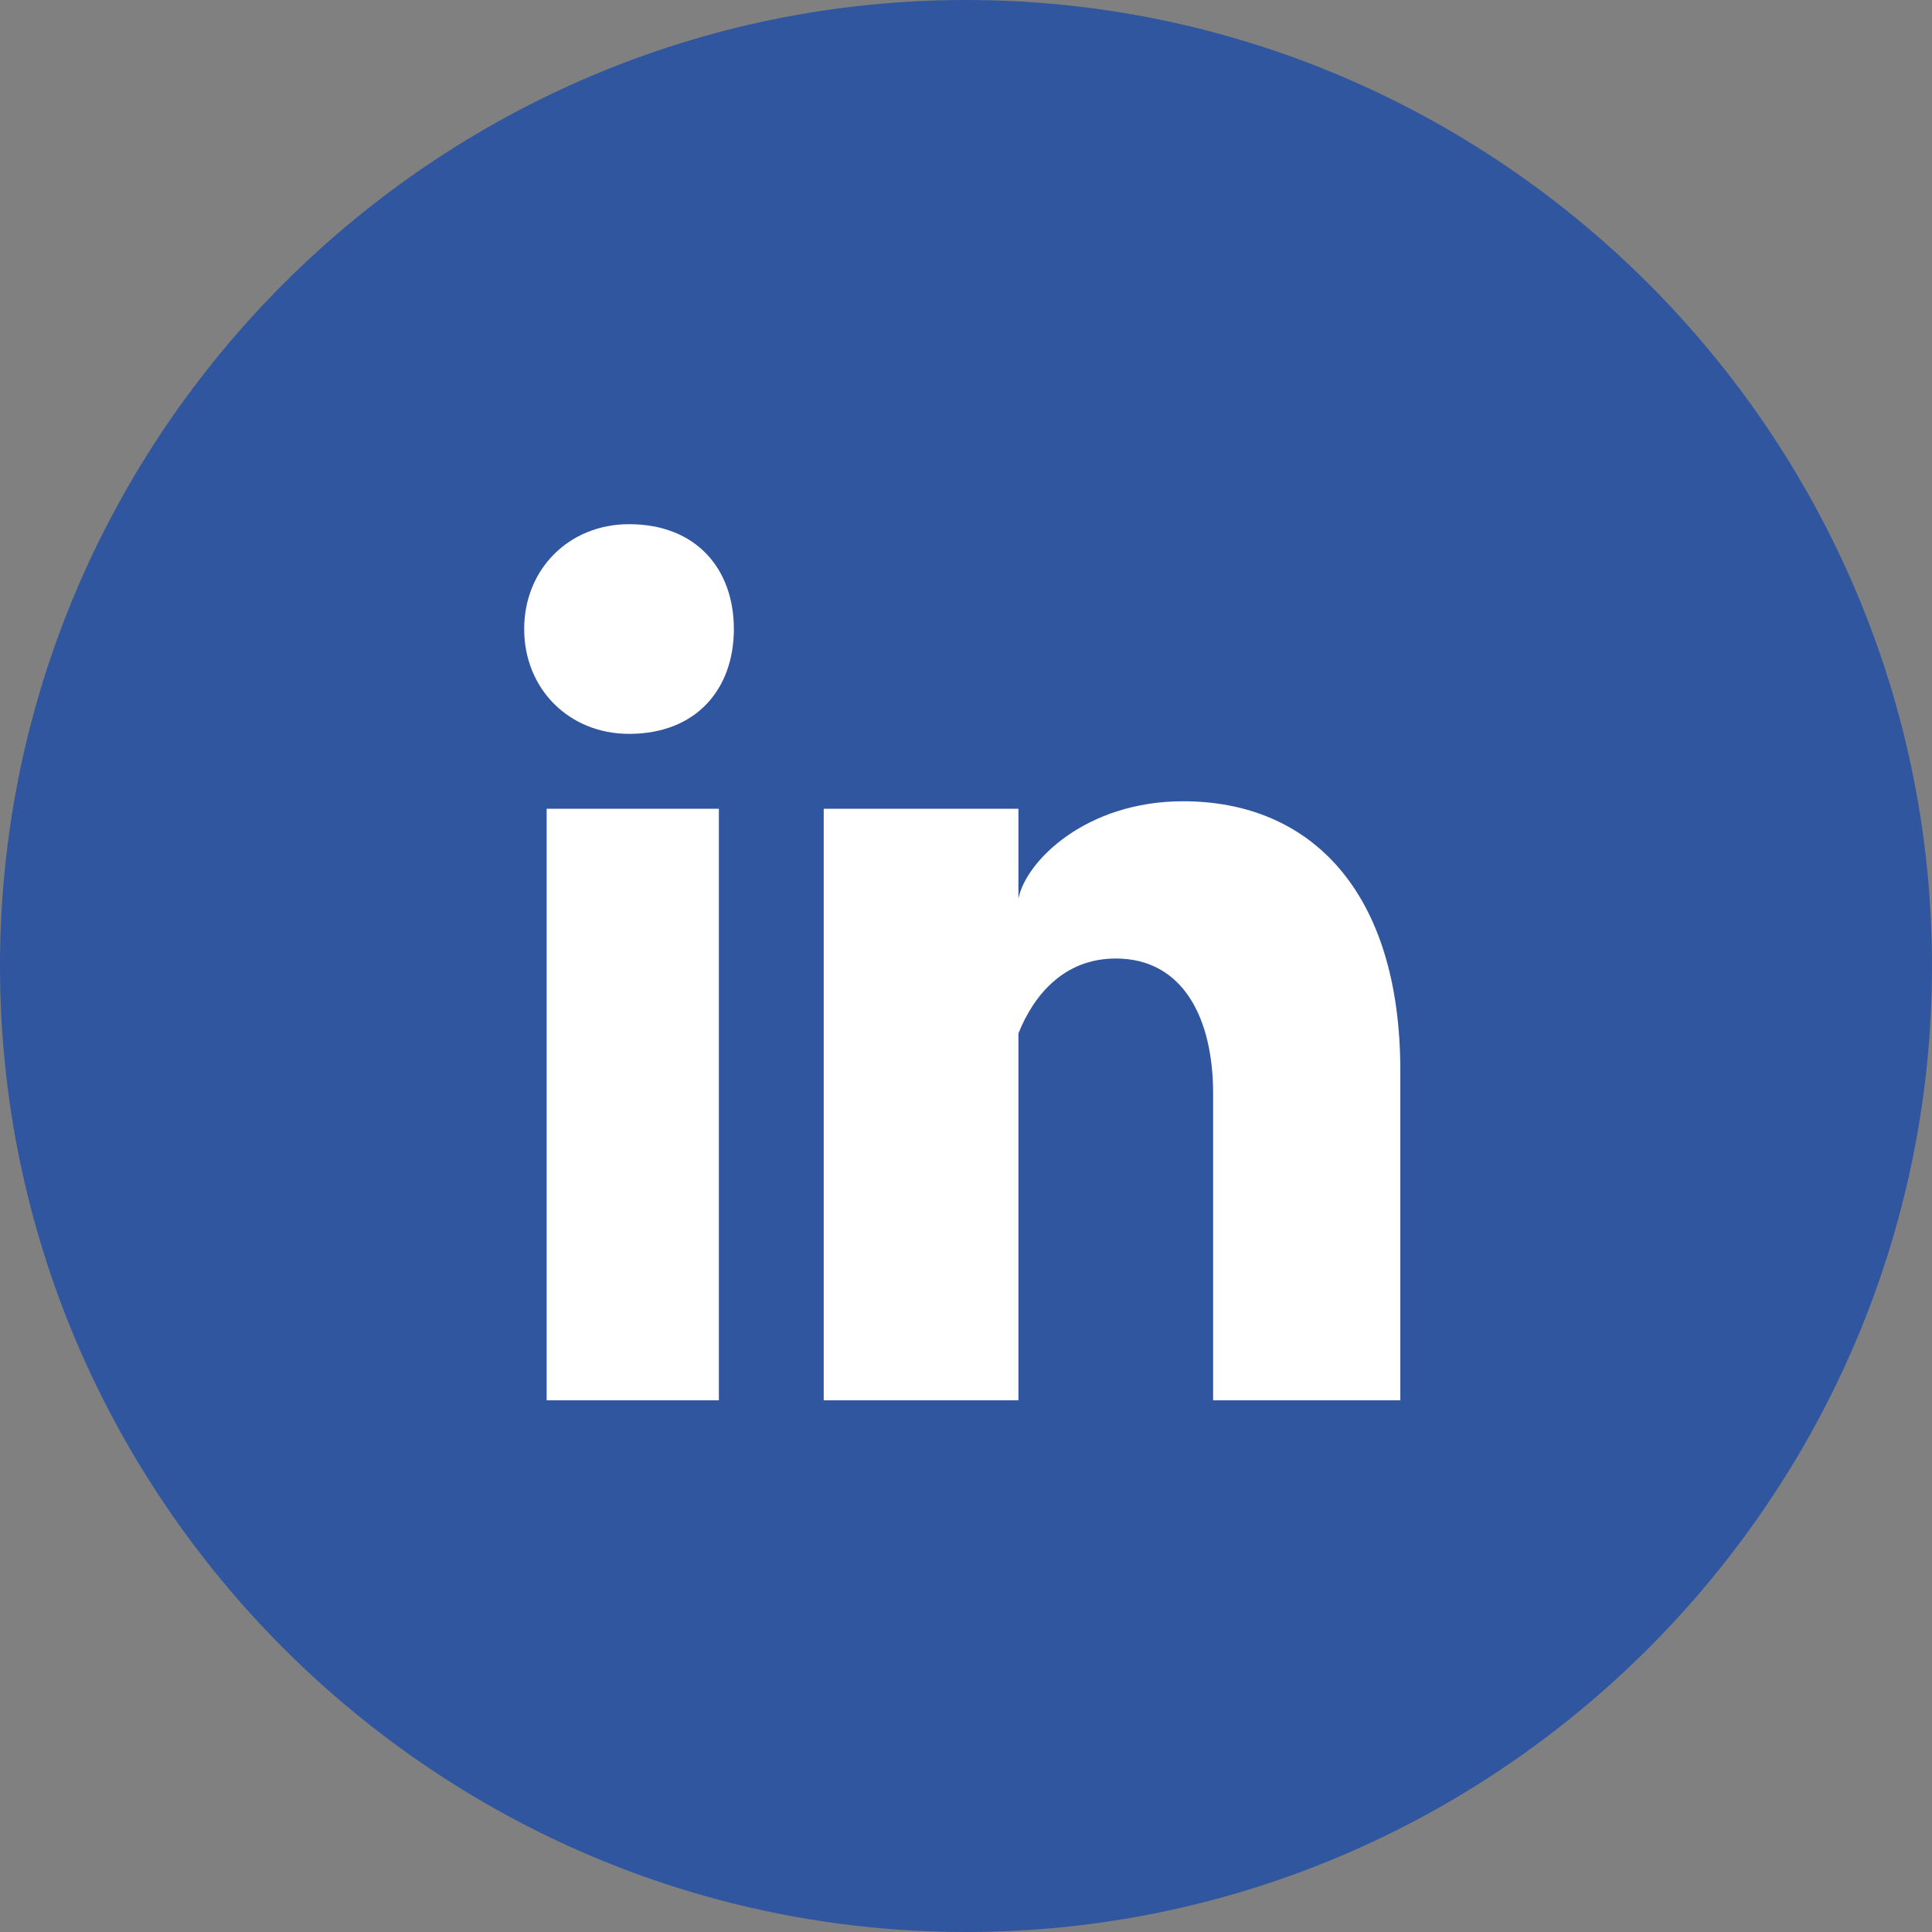
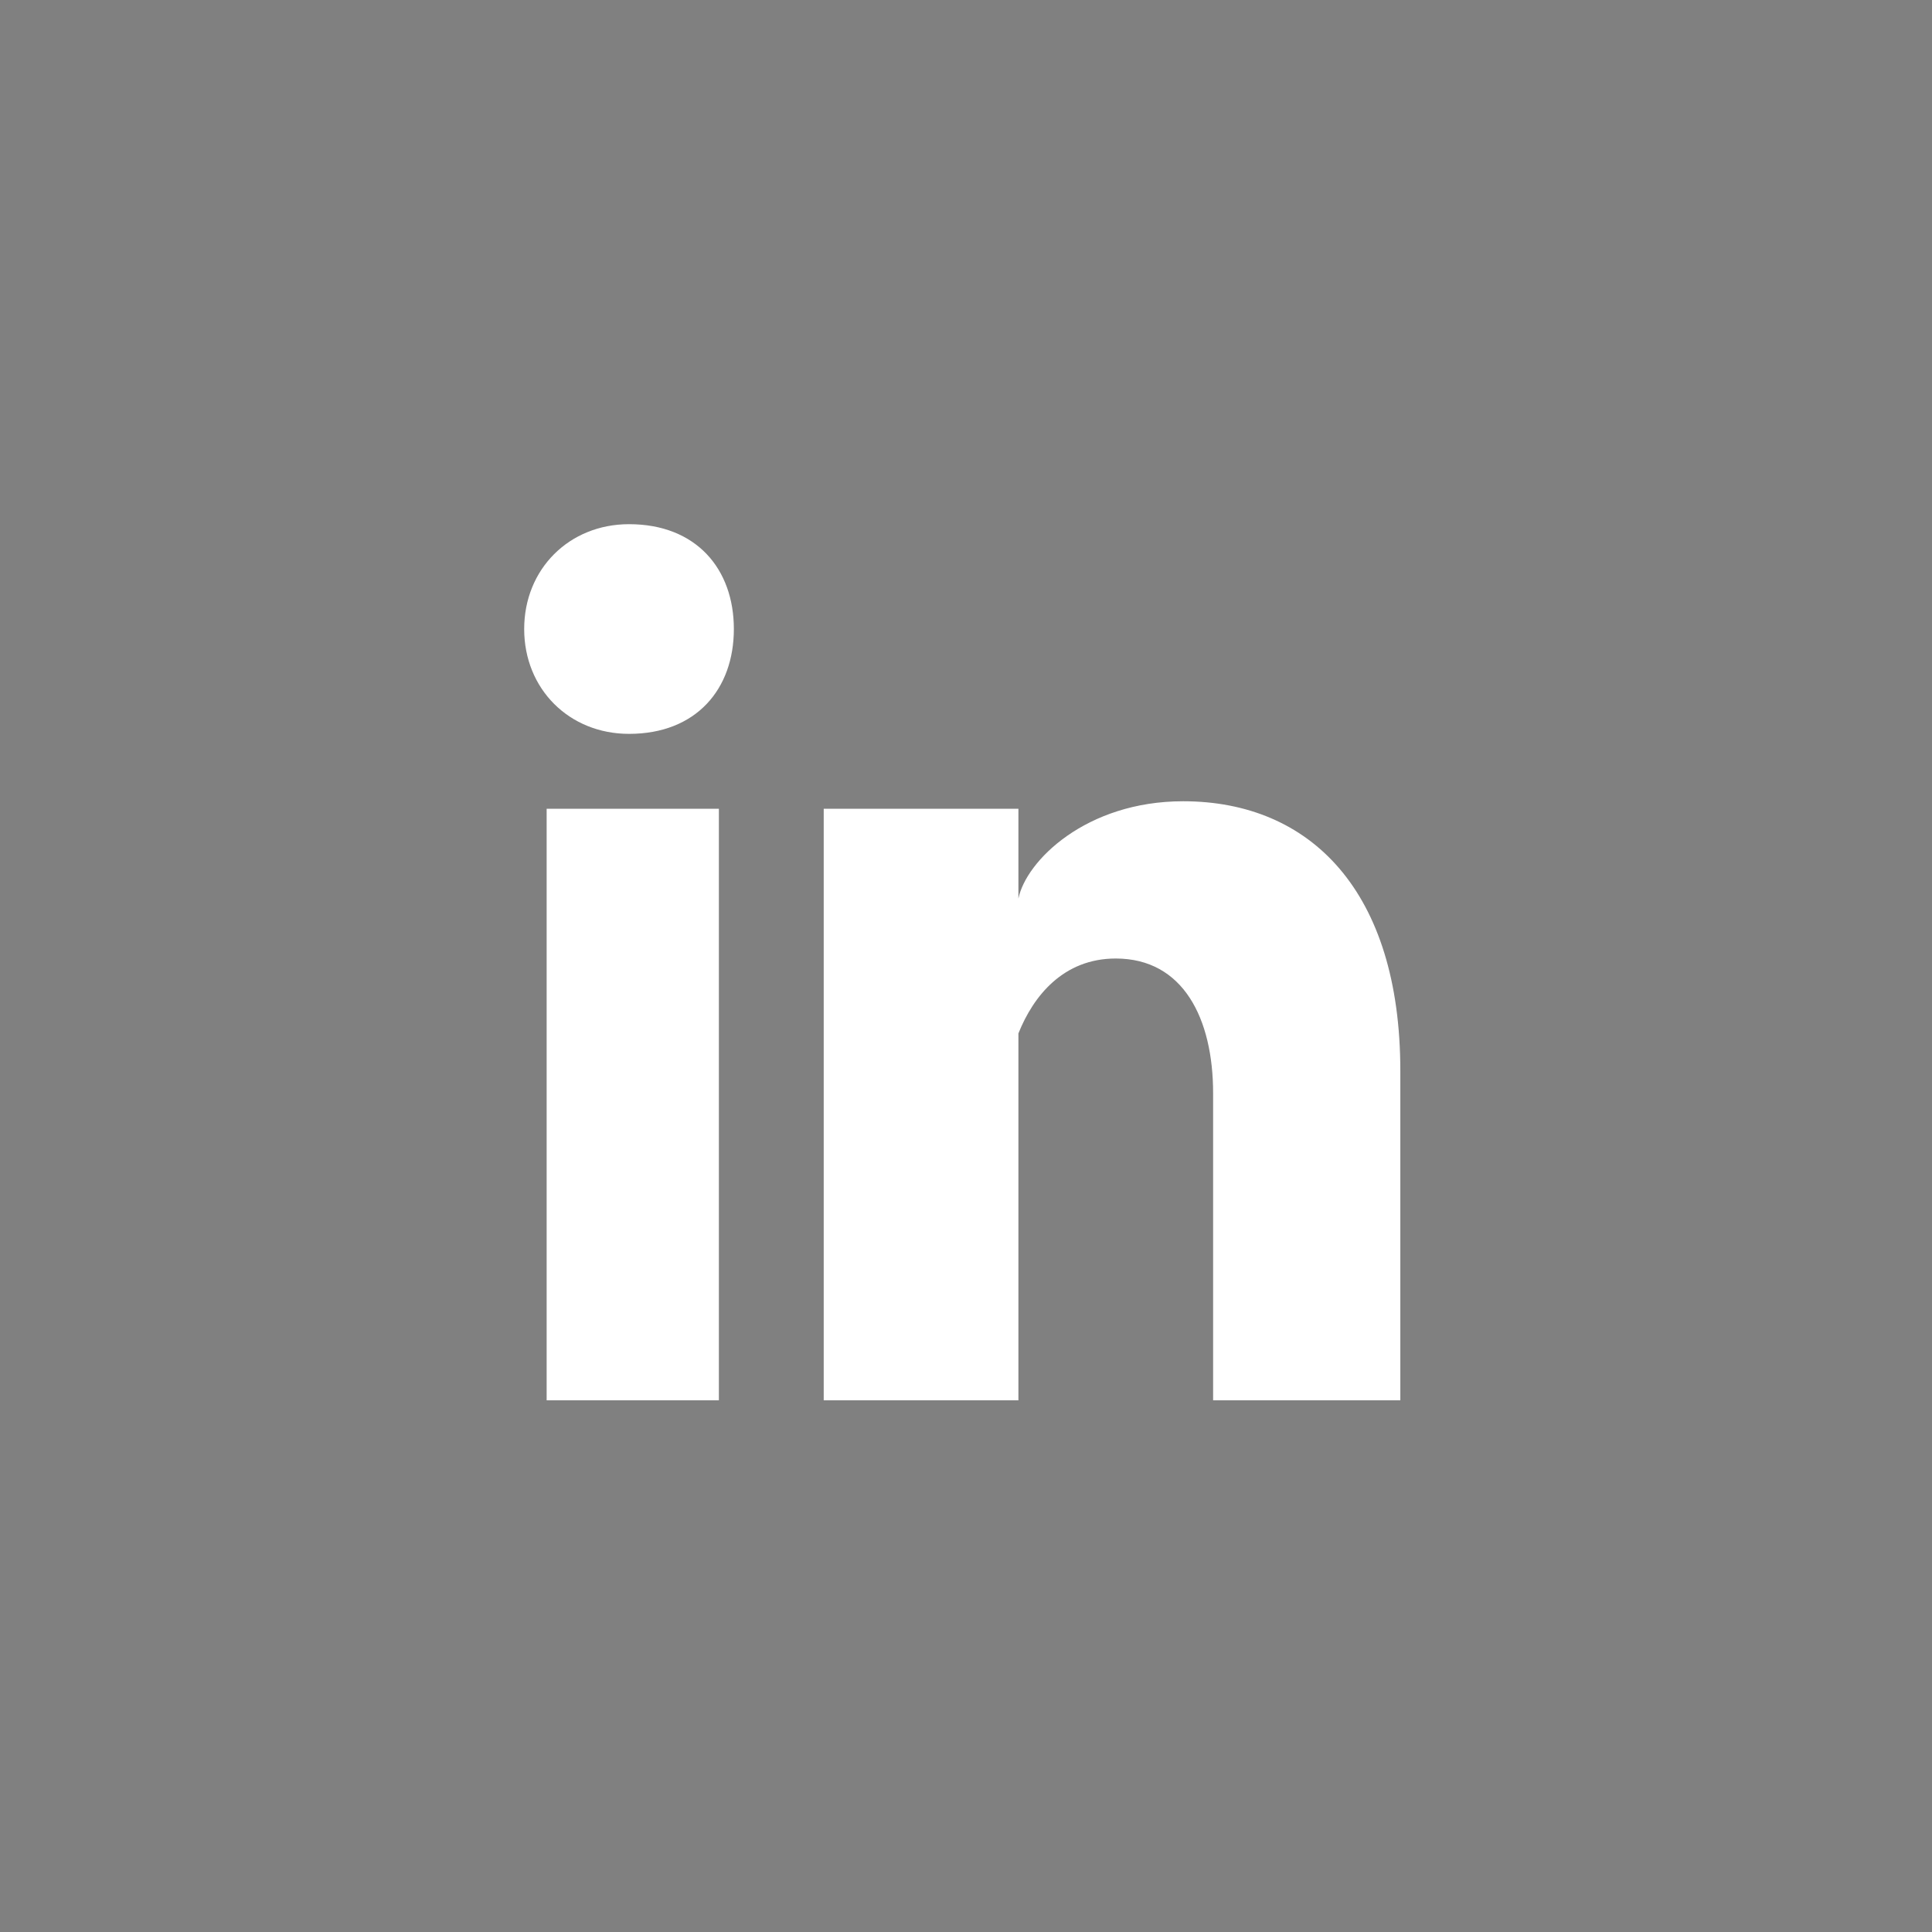
<svg xmlns="http://www.w3.org/2000/svg" xml:space="preserve" width="81px" height="81px" version="1.1" style="shape-rendering:geometricPrecision; text-rendering:geometricPrecision; image-rendering:optimizeQuality; fill-rule:evenodd; clip-rule:evenodd" viewBox="0 0 2.58 2.58">
  <rect x="0" y="0" width="2.58" height="2.58" fill="#808080" stroke="none" />
  <defs>
    <style type="text/css">
   
    .fil0 {fill:#3056A0;fill-rule:nonzero}
    .fil1 {fill:white;fill-rule:nonzero}
   
  </style>
  </defs>
  <g id="Vrstva_x0020_1">
-     <path class="fil0" d="M1.29 2.58c0.71,0 1.29,-0.58 1.29,-1.29 0,-0.71 -0.58,-1.29 -1.29,-1.29 -0.71,0 -1.29,0.58 -1.29,1.29 0,0.71 0.58,1.29 1.29,1.29z" />
    <path class="fil1" d="M0.73 1.08l0.23 0 0 0.79 -0.23 0 0 -0.79zm0.11 -0.1l0 0c-0.08,0 -0.14,-0.06 -0.14,-0.14 0,-0.08 0.06,-0.14 0.14,-0.14 0.09,0 0.14,0.06 0.14,0.14 0,0.08 -0.05,0.14 -0.14,0.14zm1.03 0.89l-0.25 0 0 -0.41c0,-0.1 -0.04,-0.18 -0.13,-0.18 -0.07,0 -0.11,0.05 -0.13,0.1 0,0.02 0,0.04 0,0.06l0 0.43 -0.26 0c0,0 0,-0.73 0,-0.79l0.26 0 0 0.12c0.01,-0.05 0.09,-0.13 0.22,-0.13 0.17,0 0.29,0.12 0.29,0.36l0 0.44z" />
  </g>
</svg>